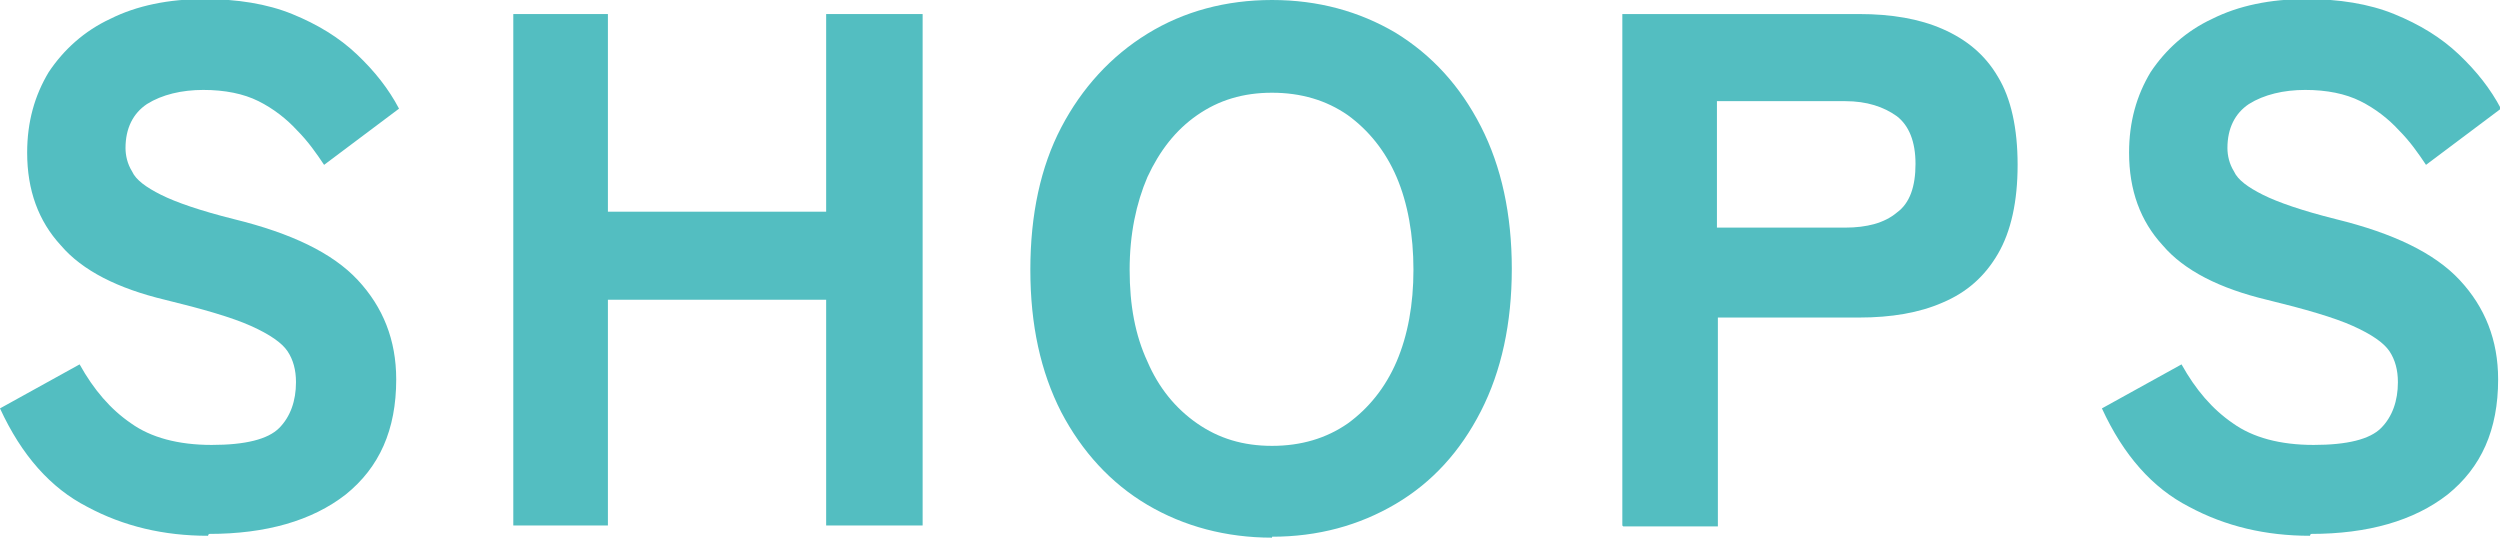
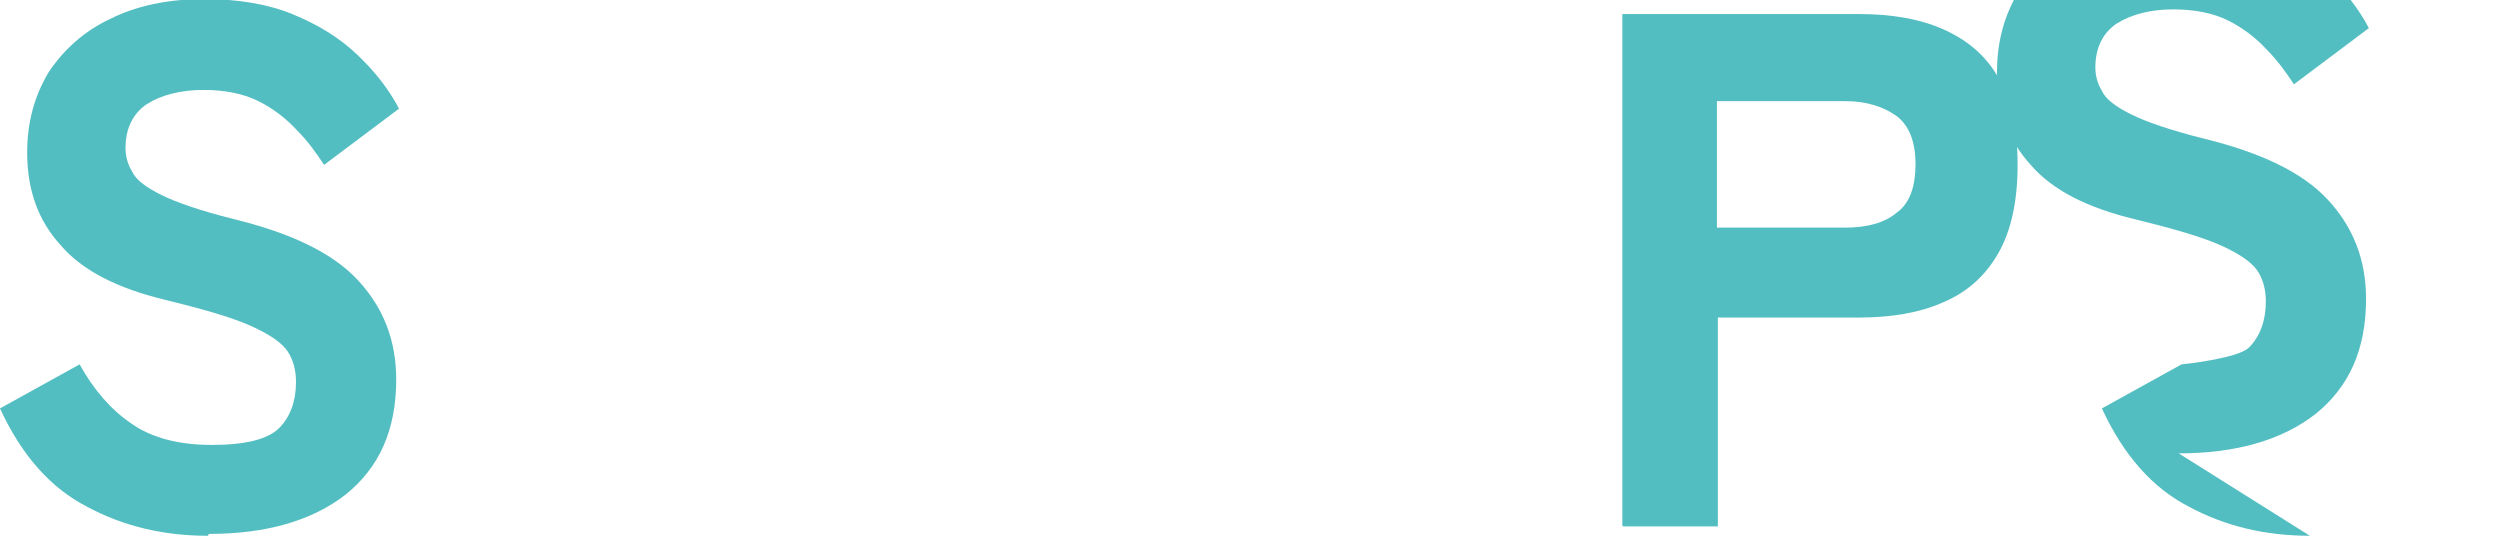
<svg xmlns="http://www.w3.org/2000/svg" id="_レイヤー_2" viewBox="0 0 26.69 5.74">
  <defs>
    <style>.cls-1{fill:#53bec1;}</style>
  </defs>
  <g id="_レイヤー_1-2">
    <path class="cls-1" d="M2.22,5.72c-.47,0-.9-.1-1.29-.31-.39-.2-.7-.55-.93-1.05l.85-.47c.15.27.33.48.55.63.21.15.5.23.86.23s.6-.06.72-.18c.12-.12.18-.29.18-.49,0-.13-.03-.24-.09-.33-.06-.09-.19-.18-.39-.27-.2-.09-.51-.18-.92-.28-.5-.12-.88-.31-1.11-.58-.24-.26-.36-.59-.36-.99,0-.33.08-.61.23-.86.16-.24.38-.44.66-.57.28-.14.62-.21,1-.21.35,0,.67.05.94.16.27.11.5.25.69.43.19.18.34.37.45.58l-.8.6c-.08-.12-.17-.25-.29-.37-.11-.12-.25-.23-.41-.31-.16-.08-.36-.12-.59-.12s-.44.05-.6.15c-.15.1-.23.26-.23.47,0,.08.02.17.07.25.04.09.15.17.31.25.16.08.42.17.78.26.61.15,1.05.36,1.32.65.27.29.41.64.41,1.06,0,.54-.18.94-.54,1.23-.36.28-.85.42-1.46.42" />
-     <polygon class="cls-1" points="5.48 5.61 5.48 .15 6.49 .15 6.49 2.26 8.82 2.26 8.82 .15 9.85 .15 9.85 5.61 8.82 5.61 8.82 3.2 6.49 3.2 6.49 5.61 5.48 5.61" />
-     <path class="cls-1" d="M13.58,5.74c-.49,0-.94-.12-1.33-.35-.39-.23-.7-.57-.92-.99-.22-.43-.33-.93-.33-1.52s.11-1.1.33-1.52.53-.76.92-1C12.64.12,13.09,0,13.58,0s.93.12,1.32.35c.39.24.69.57.91,1,.22.43.33.94.33,1.52s-.11,1.09-.33,1.52c-.22.43-.52.76-.91.99-.39.23-.83.35-1.32.35M13.58,4.76c.31,0,.58-.08.81-.24.22-.16.4-.38.52-.66.12-.28.18-.61.18-.98s-.06-.71-.18-.99c-.12-.28-.3-.5-.52-.66-.23-.16-.5-.24-.81-.24s-.57.08-.8.24c-.23.16-.4.38-.53.66-.12.28-.19.61-.19.99s.06.7.19.98c.12.28.3.5.53.66.23.16.49.24.8.24" />
    <path class="cls-1" d="M17.32,5.61V.15h2.53c.34,0,.64.05.89.16s.45.27.59.51c.14.23.21.55.21.94s-.07.71-.21.95c-.14.24-.33.41-.59.52-.25.11-.55.16-.89.16h-1.51v2.23h-1.01ZM18.33,2.43h1.37c.23,0,.42-.05.55-.16.14-.1.2-.28.2-.52s-.07-.41-.2-.51c-.14-.1-.32-.16-.55-.16h-1.37v1.35Z" />
-     <path class="cls-1" d="M24.66,5.72c-.47,0-.9-.1-1.29-.31-.39-.2-.7-.55-.93-1.05l.85-.47c.15.27.33.48.55.63.21.15.5.23.86.23s.6-.06.72-.18c.12-.12.18-.29.18-.49,0-.13-.03-.24-.09-.33-.06-.09-.19-.18-.39-.27-.2-.09-.51-.18-.92-.28-.5-.12-.88-.31-1.11-.58-.24-.26-.36-.59-.36-.99,0-.33.08-.61.23-.86.16-.24.38-.44.66-.57.28-.14.62-.21,1-.21.35,0,.67.05.94.16.27.11.5.25.69.43.19.18.34.37.45.58l-.8.6c-.08-.12-.17-.25-.29-.37-.11-.12-.25-.23-.41-.31-.16-.08-.36-.12-.59-.12s-.44.05-.6.15c-.15.1-.23.26-.23.47,0,.08.02.17.07.25.04.09.15.17.31.25.16.08.42.17.78.26.61.15,1.05.36,1.32.65.27.29.41.64.41,1.06,0,.54-.18.94-.54,1.23-.36.28-.85.42-1.46.42" />
+     <path class="cls-1" d="M24.66,5.72c-.47,0-.9-.1-1.29-.31-.39-.2-.7-.55-.93-1.05l.85-.47s.6-.06.72-.18c.12-.12.18-.29.18-.49,0-.13-.03-.24-.09-.33-.06-.09-.19-.18-.39-.27-.2-.09-.51-.18-.92-.28-.5-.12-.88-.31-1.11-.58-.24-.26-.36-.59-.36-.99,0-.33.08-.61.23-.86.16-.24.38-.44.66-.57.28-.14.62-.21,1-.21.35,0,.67.05.94.16.27.11.5.25.69.43.19.18.34.37.45.58l-.8.6c-.08-.12-.17-.25-.29-.37-.11-.12-.25-.23-.41-.31-.16-.08-.36-.12-.59-.12s-.44.05-.6.15c-.15.1-.23.26-.23.47,0,.08.02.17.07.25.04.09.15.17.31.25.16.08.42.17.78.26.61.15,1.05.36,1.32.65.27.29.41.64.41,1.06,0,.54-.18.94-.54,1.23-.36.28-.85.42-1.46.42" />
  </g>
</svg>